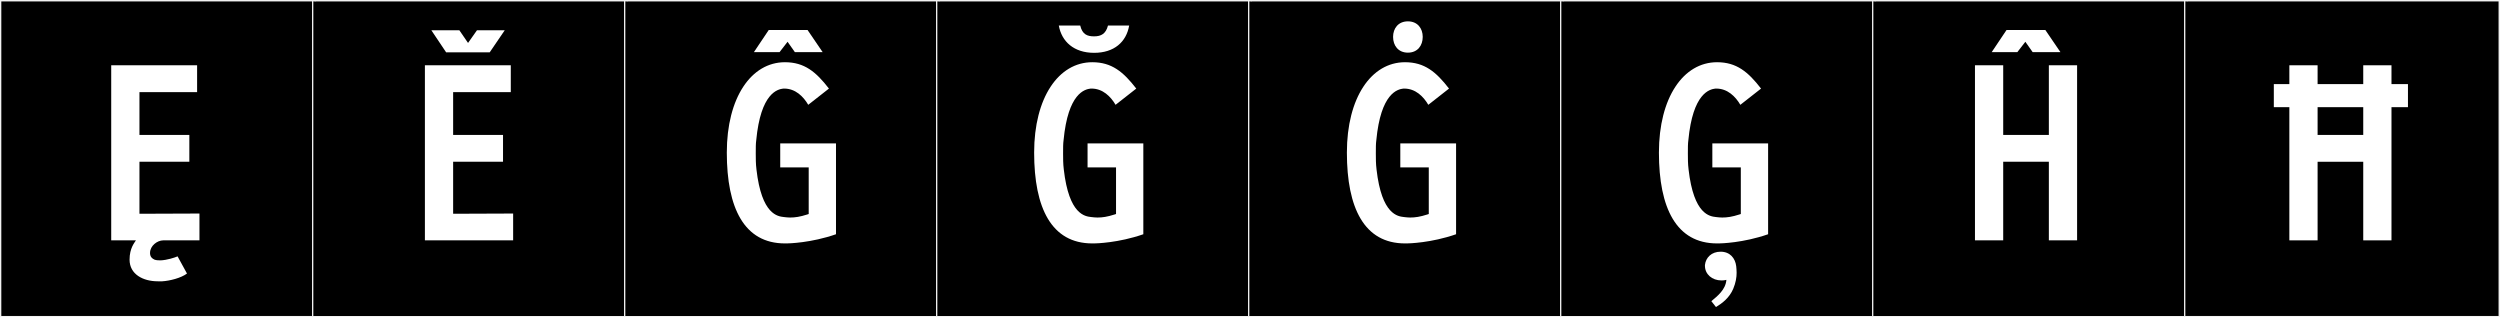
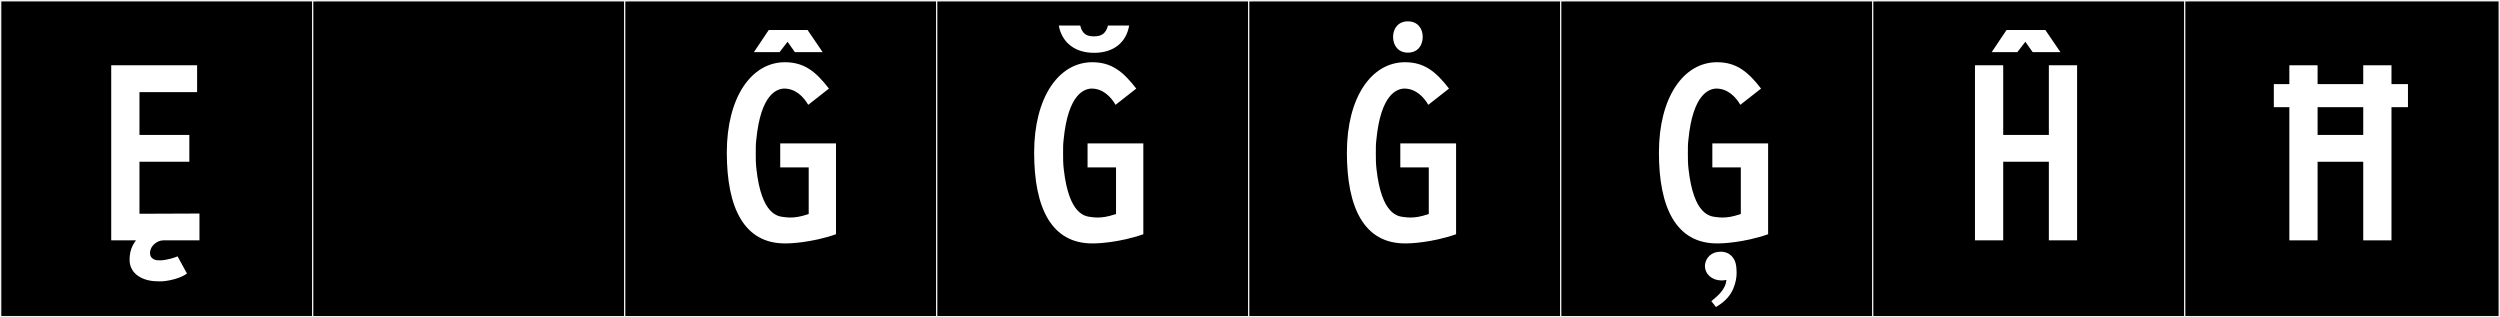
<svg xmlns="http://www.w3.org/2000/svg" version="1.1" id="Layer_1" x="0px" y="0px" width="1891px" height="240px" viewBox="0 0 1891 240" enable-background="new 0 0 1891 240" xml:space="preserve">
  <rect x="0" y="0" width="1891" height="240" fill="#808080" stroke="none" />
  <g>
    <rect y="1" width="238" height="239" />
    <g>
      <path fill="#F2F2F2" d="M238,1v238H1V1H238 M239,0H0v240h239V0L239,0z" />
    </g>
  </g>
  <g>
    <rect x="236" y="1" width="238" height="239" />
    <g>
      <path fill="#F2F2F2" d="M474,1v238H237V1H474 M475,0H236v240h239V0L475,0z" />
    </g>
  </g>
  <g>
    <rect x="472" y="1" width="238" height="239" />
    <g>
      <path fill="#F2F2F2" d="M710,1v238H473V1H710 M711,0H472v240h239V0L711,0z" />
    </g>
  </g>
  <g>
    <rect x="708" y="1" width="238" height="239" />
    <g>
      <path fill="#F2F2F2" d="M946,1v238H709V1H946 M947,0H708v240h239V0L947,0z" />
    </g>
  </g>
  <g>
    <rect x="944" y="1" width="238" height="239" />
    <g>
      <path fill="#F2F2F2" d="M1182,1v238H945V1H1182 M1183,0H944v240h239V0L1183,0z" />
    </g>
  </g>
  <g>
    <rect x="1180" y="1" width="238" height="239" />
    <g>
      <path fill="#F2F2F2" d="M1418,1v238h-237V1H1418 M1419,0h-239v240h239V0L1419,0z" />
    </g>
  </g>
  <g>
    <rect x="1416" y="1" width="238" height="239" />
    <g>
      <path fill="#F2F2F2" d="M1654,1v238h-237V1H1654 M1655,0h-239v240h239V0L1655,0z" />
    </g>
  </g>
  <g>
    <rect x="1652" y="1" width="238" height="239" />
    <g>
      <path fill="#F2F2F2" d="M1890,1v238h-237V1H1890 M1891,0h-239v240h239V0L1891,0z" />
    </g>
  </g>
  <g>
    <path fill="#FFFFFF" d="M150.869,161.514v20.291h-27.411c-4.449,0-9.967,4.094-9.967,9.434v0.355v0.179   c0.178,2.491,1.424,3.737,3.382,4.628c1.424,0.533,3.382,0.533,4.628,0.533c4.806-0.178,10.857-2.135,12.815-3.025l7.119,12.994   c-4.449,3.381-12.993,5.518-18.689,5.873h-3.382c-11.213,0-21.359-5.34-21.359-16.375c0-8.722,3.738-12.816,4.807-14.596H84.122   V49.377h64.968v20.291h-43.608v32.396h37.734v20.292h-37.734v39.336L150.869,161.514z" />
-     <path fill="#FFFFFF" d="M388.14,161.514v20.291h-66.747V49.377h64.968v20.291h-43.608v32.396h37.734v20.292h-37.734v39.336   L388.14,161.514z M360.791,22.872h21.003l-11.392,16.731h-32.929L326.26,22.872h21.182l6.586,9.612L360.791,22.872z" />
    <path fill="#FFFFFF" d="M592.48,66.998c-4.272,0.535-17.088,3.205-20.47,39.159c-0.355,2.313-0.355,5.696-0.355,9.968   c0,3.561,0,7.832,0.534,12.104c3.915,34.354,16.197,35.421,20.825,35.955c1.602,0.178,3.025,0.355,4.628,0.355   c3.737,0,7.476-0.533,12.993-2.313l1.068-0.356v-35.242h-21.538v-18.156h42.185v68.706c-18.867,6.586-35.954,6.942-37.2,6.942   h-1.424c-30.793,0-43.965-26.699-43.965-68.706c0-41.65,18.512-68.35,43.965-68.35c14.773,0,23.495,7.298,33.284,19.935   L611.348,79.28c-3.738-6.407-9.79-12.282-18.155-12.282H592.48z M589.66,39.426h-19.401l11.213-16.732h29.369l11.392,16.732   h-21.003l-5.518-7.832L589.66,39.426z" />
    <path fill="#FFFFFF" d="M824.947,66.998c-4.272,0.535-17.088,3.205-20.47,39.159c-0.355,2.313-0.355,5.696-0.355,9.968   c0,3.561,0,7.832,0.534,12.104c3.915,34.354,16.197,35.421,20.825,35.955c1.602,0.178,3.025,0.355,4.628,0.355   c3.737,0,7.476-0.533,12.993-2.313l1.068-0.356v-35.242h-21.538v-18.156h42.185v68.706c-18.867,6.586-35.954,6.942-37.2,6.942   h-1.424c-30.793,0-43.965-26.699-43.965-68.706c0-41.65,18.512-68.35,43.965-68.35c14.773,0,23.495,7.298,33.284,19.935   L843.814,79.28c-3.738-6.407-9.79-12.282-18.155-12.282H824.947z M817.08,19.312c1.603,6.764,5.34,8.188,10.502,8.188   c5.34,0,8.899-1.958,10.502-8.188h16.02c-2.137,12.459-11.392,20.646-26.521,20.646c-15.308,0-24.563-8.543-26.699-20.646H817.08z" />
    <path fill="#FFFFFF" d="M1061.507,66.998c-4.272,0.535-17.088,3.205-20.47,39.159c-0.355,2.313-0.355,5.696-0.355,9.968   c0,3.561,0,7.832,0.534,12.104c3.915,34.354,16.197,35.421,20.825,35.955c1.602,0.178,3.025,0.355,4.628,0.355   c3.737,0,7.476-0.533,12.993-2.313l1.068-0.356v-35.242h-21.538v-18.156h42.185v68.706c-18.867,6.586-35.954,6.942-37.2,6.942   h-1.424c-30.793,0-43.965-26.699-43.965-68.706c0-41.65,18.512-68.35,43.965-68.35c14.773,0,23.495,7.298,33.284,19.935   l-15.663,12.282c-3.738-6.407-9.79-12.282-18.155-12.282H1061.507z M1064.938,16.146c7.298,0,11.213,5.34,11.213,11.748   c0,6.585-3.915,11.925-11.213,11.925s-11.214-5.34-11.214-11.925C1053.724,21.486,1057.64,16.146,1064.938,16.146z" />
    <path fill="#FFFFFF" d="M1297.531,66.998c-4.272,0.535-17.088,3.205-20.47,39.159c-0.355,2.313-0.355,5.696-0.355,9.968   c0,3.561,0,7.832,0.534,12.104c3.915,34.354,16.197,35.421,20.825,35.955c1.602,0.178,3.025,0.355,4.628,0.355   c3.737,0,7.476-0.533,12.993-2.313l1.068-0.356v-35.242h-21.538v-18.156h42.185v68.706c-18.867,6.586-35.954,6.942-37.2,6.942   h-1.424c-30.793,0-43.965-26.699-43.965-68.706c0-41.65,18.512-68.35,43.965-68.35c14.773,0,23.495,7.298,33.284,19.935   l-15.663,12.282c-3.738-6.407-9.79-12.282-18.155-12.282H1297.531z M1297.956,232.241l-3.487-4.437   c4.549-3.846,10.766-8.578,11.372-16.121c-1.061,0.295-2.274,0.443-3.639,0.443c-7.278,0-12.585-4.732-12.585-11.092v-0.592   c0.606-5.621,5.004-10.058,11.827-10.058c7.126,0,11.068,4.881,11.827,10.944c0.151,1.627,0.303,3.254,0.303,5.029   c0,3.401-0.606,7.395-2.577,12.127C1308.115,225.29,1302.657,229.432,1297.956,232.241z" />
    <path fill="#FFFFFF" d="M1549.755,49.377h21.359v132.428h-21.359v-59.449h-34.531v59.449h-21.358V49.377h21.358v52.687h34.531   V49.377z M1525.925,39.426h-19.401l11.214-16.732h29.369l11.392,16.732h-21.004l-5.518-7.832L1525.925,39.426z" />
    <path fill="#FFFFFF" d="M1719.921,63.617h11.748v-14.24h21.358v14.24h34.531v-14.24h21.359v14.24h12.459v17.443h-12.459v100.744   h-21.359v-59.449h-34.531v59.449h-21.358V81.061h-11.748V63.617z M1753.027,102.063h34.531V81.061h-34.531V102.063z" />
  </g>
</svg>